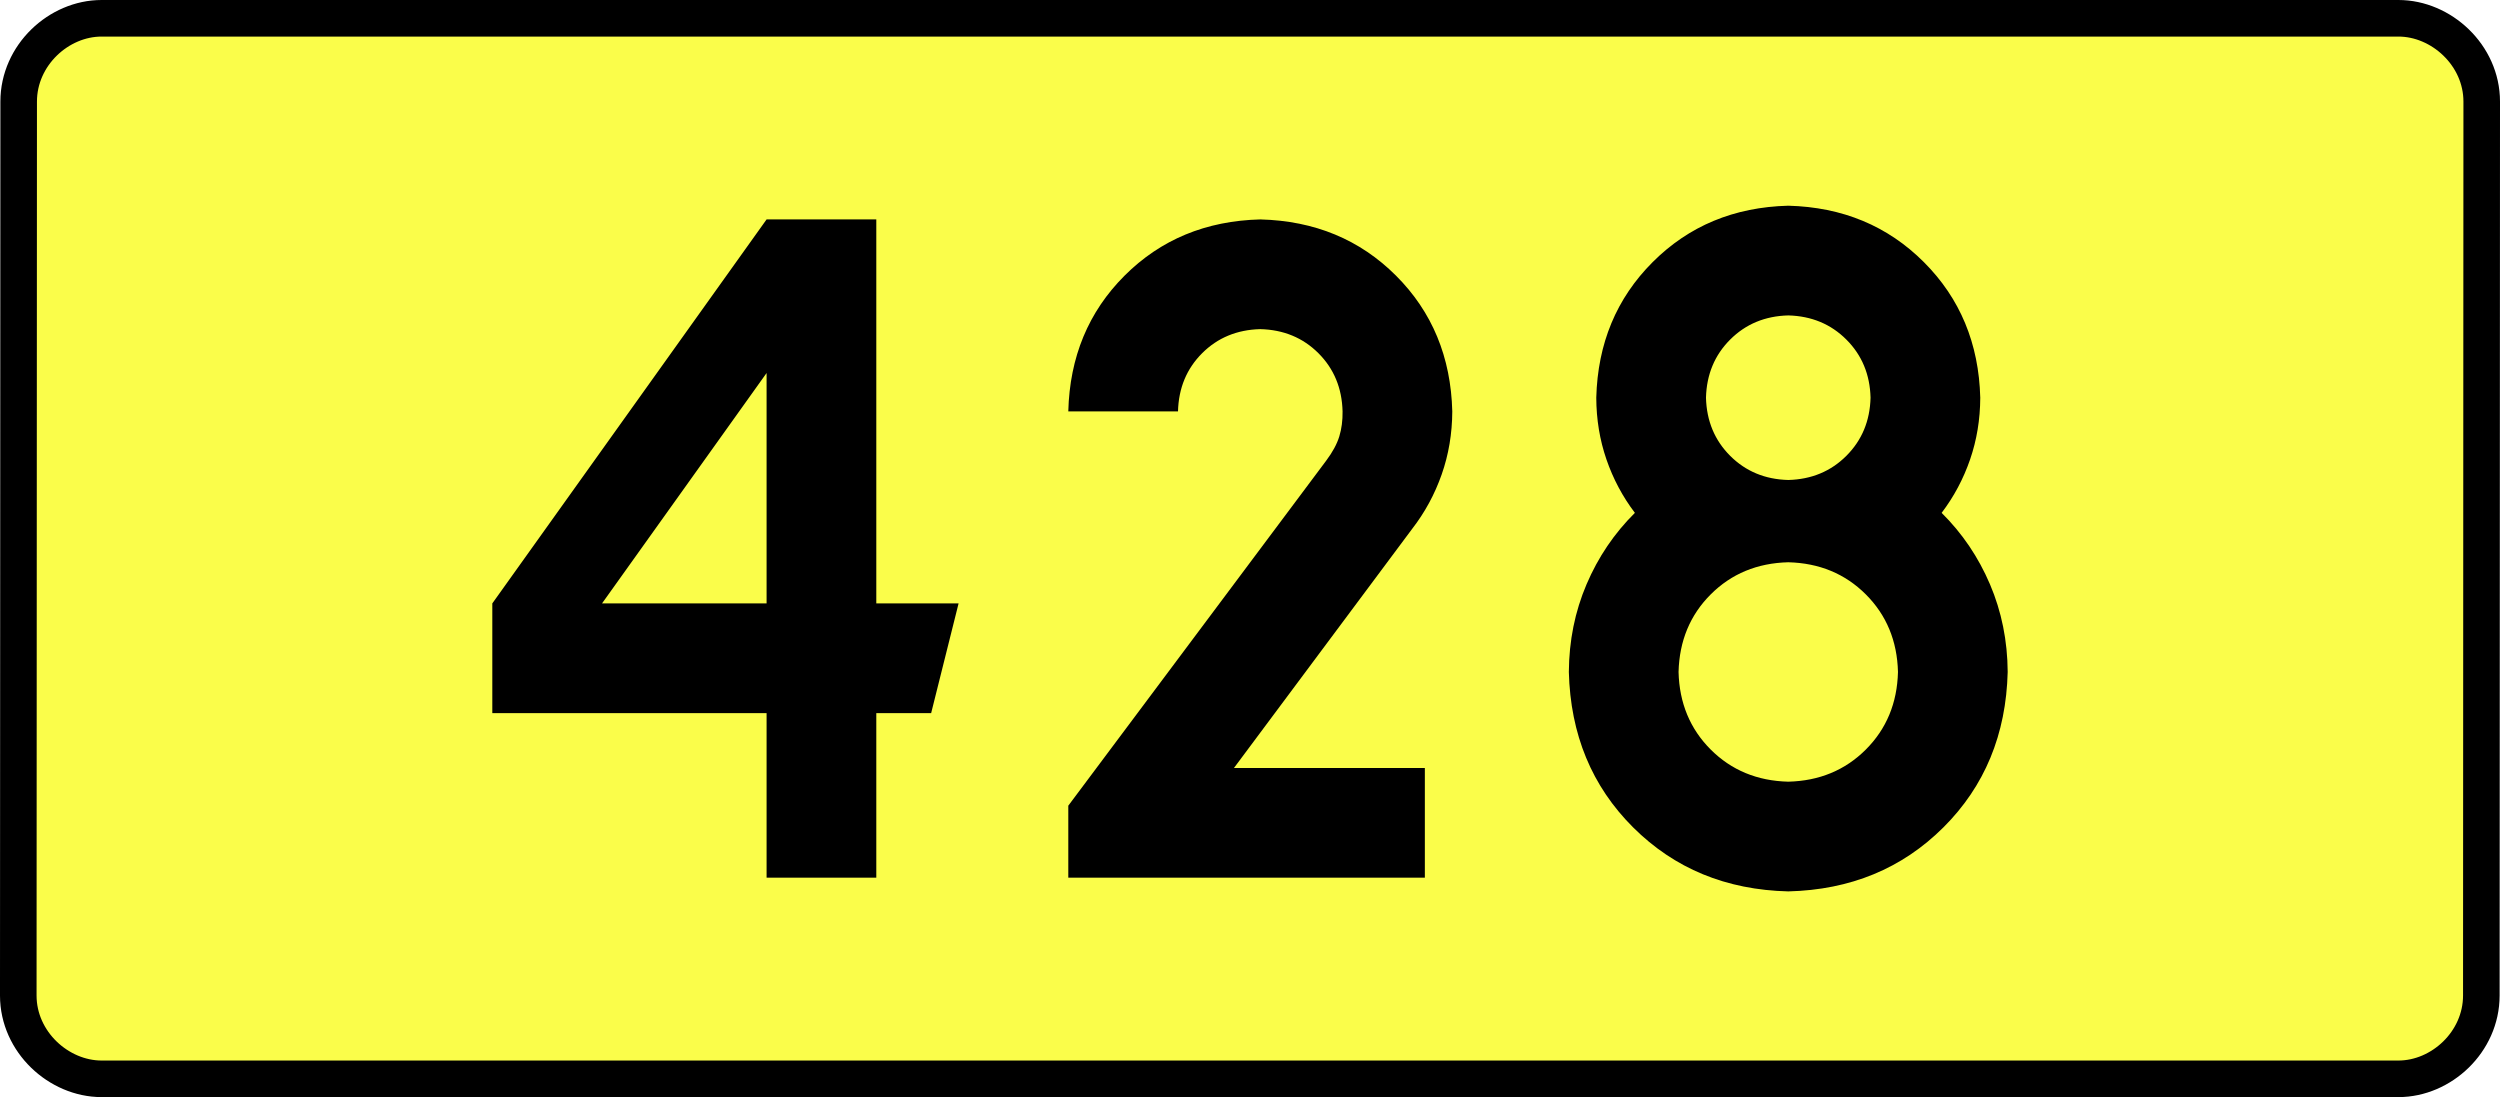
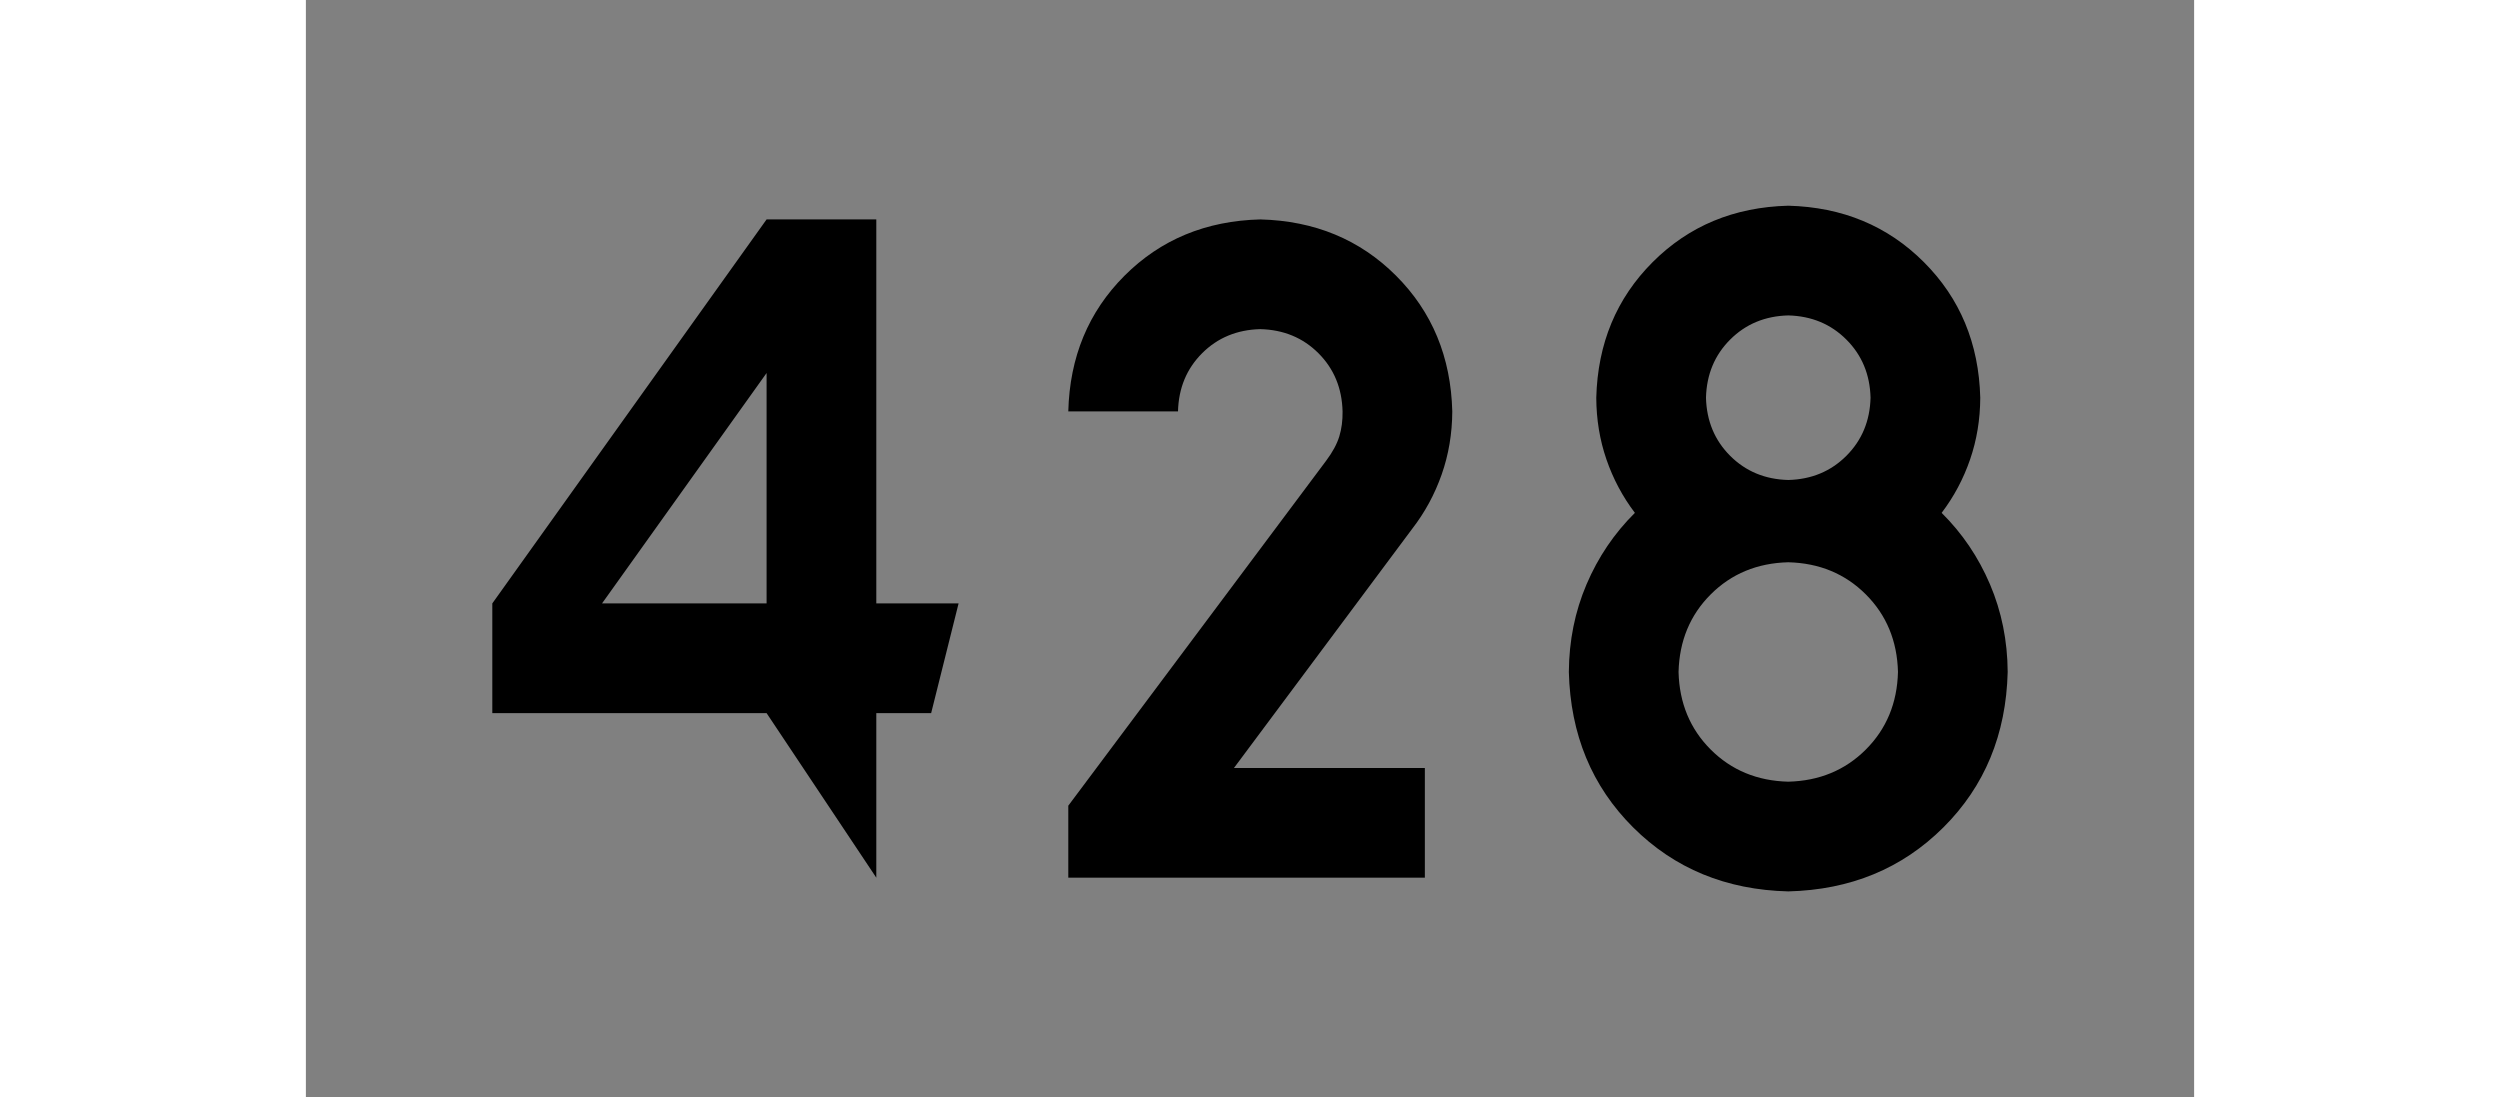
<svg xmlns="http://www.w3.org/2000/svg" xmlns:ns1="http://sodipodi.sourceforge.net/DTD/sodipodi-0.dtd" xmlns:ns2="http://www.inkscape.org/namespaces/inkscape" version="1.0" id="Vrstva_1" x="0px" y="0px" width="615.255" height="270" viewBox="0 0 609.84 354.33" enable-background="new 0 0 756.85 354.33" xml:space="preserve" ns1:version="0.32" ns2:version="0.46" ns1:docname="DW428-PL.svg" ns2:output_extension="org.inkscape.output.svg.inkscape">
  <rect x="0" y="0" width="609.84" height="354.33" fill="#808080" stroke="none" />
  <defs id="defs13" />
  <ns1:namedview ns2:window-height="712" ns2:window-width="1280" ns2:pageshadow="2" ns2:pageopacity="0.0" guidetolerance="10.0" gridtolerance="10.0" objecttolerance="10.0" borderopacity="1.0" bordercolor="#666666" pagecolor="#ffffff" id="base" showgrid="false" ns2:zoom="1.2923685" ns2:cx="206.5778" ns2:cy="128.47797" ns2:window-x="-4" ns2:window-y="-4" ns2:current-layer="Vrstva_1" units="px" showguides="true" />
-   <path id="rect2780" stroke-miterlimit="10" d="M -65.982,5.905 L 675.822,5.905 C 689.637,5.905 702.725,17.787 702.725,32.808 L 702.599,321.522 C 702.599,336.541 689.637,348.424 675.822,348.424 L -65.982,348.424 C -79.797,348.424 -92.885,336.541 -92.885,321.522 L -92.759,32.808 C -92.759,17.788 -79.796,5.905 -65.982,5.905 z" style="fill:#fafd4a;stroke:#000000;stroke-width:11.811;stroke-miterlimit:10;stroke-dasharray:none" ns1:nodetypes="ccccccccc" />
-   <path style="font-size:283.463px;font-style:normal;font-variant:normal;font-weight:bold;font-stretch:normal;text-align:center;line-height:125%;writing-mode:lr-tb;text-anchor:middle;fill:#000000;fill-opacity:1;stroke:none;stroke-width:1px;stroke-linecap:butt;stroke-linejoin:miter;stroke-opacity:1;font-family:Drogowskaz;-inkscape-font-specification:Drogowskaz Bold" d="M 148.793,70.866 L 60.211,194.882 L 60.211,230.315 L 148.793,230.315 L 148.793,283.464 L 184.227,283.464 L 184.227,230.315 L 201.943,230.315 L 210.801,194.882 L 184.227,194.882 L 184.227,70.866 L 148.793,70.866 L 148.793,70.866 z M 148.793,194.882 L 95.644,194.882 L 148.793,120.475 L 148.793,194.882 L 148.793,194.882 z M 361.392,248.031 L 299.74,248.031 L 357.319,170.765 C 361.404,165.493 364.572,159.65 366.824,153.239 C 369.076,146.827 370.218,140.039 370.25,132.874 C 369.806,115.315 363.75,100.702 352.082,89.034 C 340.414,77.367 325.801,71.311 308.242,70.866 C 290.684,71.311 276.07,77.367 264.403,89.034 C 252.735,100.702 246.679,115.315 246.234,132.874 L 281.667,132.874 C 281.858,125.349 284.453,119.086 289.454,114.085 C 294.454,109.085 300.717,106.49 308.242,106.299 C 315.767,106.49 322.03,109.085 327.031,114.085 C 332.031,119.086 334.627,125.349 334.817,132.874 C 334.862,135.798 334.51,138.488 333.761,140.946 C 333.011,143.403 331.59,146.028 329.5,148.819 L 246.234,260.212 L 246.234,283.464 L 361.392,283.464 L 361.392,248.031 L 361.392,248.031 z M 514.196,217.027 C 513.942,227.061 510.482,235.411 503.814,242.078 C 497.147,248.746 488.797,252.206 478.763,252.46 C 468.73,252.206 460.379,248.746 453.712,242.078 C 447.045,235.411 443.584,227.061 443.33,217.027 C 443.584,206.994 447.045,198.643 453.712,191.976 C 460.379,185.309 468.73,181.848 478.763,181.594 C 488.796,181.848 497.147,185.309 503.814,191.976 C 510.482,198.643 513.942,206.994 514.196,217.027 L 514.196,217.027 z M 540.771,128.445 C 540.319,110.941 534.247,96.343 522.556,84.652 C 510.865,72.961 496.267,66.889 478.763,66.437 C 461.259,66.889 446.661,72.961 434.97,84.652 C 423.279,96.343 417.207,110.941 416.755,128.445 C 416.783,135.457 417.877,142.103 420.039,148.381 C 422.2,154.661 425.263,160.413 429.227,165.638 C 422.56,172.246 417.354,179.943 413.609,188.729 C 409.864,197.515 407.96,206.947 407.897,217.027 C 408.405,237.201 415.326,253.932 428.661,267.221 C 441.995,280.51 458.696,287.401 478.763,287.893 C 498.83,287.401 515.531,280.51 528.866,267.221 C 542.2,253.932 549.121,237.201 549.629,217.027 C 549.566,206.947 547.662,197.515 543.917,188.729 C 540.172,179.943 534.966,172.246 528.299,165.638 C 532.263,160.413 535.326,154.661 537.488,148.381 C 539.649,142.103 540.743,135.457 540.771,128.445 L 540.771,128.445 z M 478.763,155.019 C 471.261,154.826 465.005,152.224 459.995,147.213 C 454.984,142.203 452.382,135.947 452.188,128.445 C 452.382,120.943 454.984,114.687 459.995,109.676 C 465.005,104.666 471.261,102.064 478.763,101.87 C 486.265,102.064 492.521,104.666 497.532,109.676 C 502.542,114.687 505.144,120.943 505.338,128.445 C 505.144,135.947 502.542,142.203 497.532,147.213 C 492.521,152.224 486.265,154.826 478.763,155.019 L 478.763,155.019 z" id="text2381" ns1:nodetypes="cccccccccccccccccccccscscsccscscscccccccscscscscccscscscscscscscscccscscscscc" />
+   <path style="font-size:283.463px;font-style:normal;font-variant:normal;font-weight:bold;font-stretch:normal;text-align:center;line-height:125%;writing-mode:lr-tb;text-anchor:middle;fill:#000000;fill-opacity:1;stroke:none;stroke-width:1px;stroke-linecap:butt;stroke-linejoin:miter;stroke-opacity:1;font-family:Drogowskaz;-inkscape-font-specification:Drogowskaz Bold" d="M 148.793,70.866 L 60.211,194.882 L 60.211,230.315 L 148.793,230.315 L 184.227,283.464 L 184.227,230.315 L 201.943,230.315 L 210.801,194.882 L 184.227,194.882 L 184.227,70.866 L 148.793,70.866 L 148.793,70.866 z M 148.793,194.882 L 95.644,194.882 L 148.793,120.475 L 148.793,194.882 L 148.793,194.882 z M 361.392,248.031 L 299.74,248.031 L 357.319,170.765 C 361.404,165.493 364.572,159.65 366.824,153.239 C 369.076,146.827 370.218,140.039 370.25,132.874 C 369.806,115.315 363.75,100.702 352.082,89.034 C 340.414,77.367 325.801,71.311 308.242,70.866 C 290.684,71.311 276.07,77.367 264.403,89.034 C 252.735,100.702 246.679,115.315 246.234,132.874 L 281.667,132.874 C 281.858,125.349 284.453,119.086 289.454,114.085 C 294.454,109.085 300.717,106.49 308.242,106.299 C 315.767,106.49 322.03,109.085 327.031,114.085 C 332.031,119.086 334.627,125.349 334.817,132.874 C 334.862,135.798 334.51,138.488 333.761,140.946 C 333.011,143.403 331.59,146.028 329.5,148.819 L 246.234,260.212 L 246.234,283.464 L 361.392,283.464 L 361.392,248.031 L 361.392,248.031 z M 514.196,217.027 C 513.942,227.061 510.482,235.411 503.814,242.078 C 497.147,248.746 488.797,252.206 478.763,252.46 C 468.73,252.206 460.379,248.746 453.712,242.078 C 447.045,235.411 443.584,227.061 443.33,217.027 C 443.584,206.994 447.045,198.643 453.712,191.976 C 460.379,185.309 468.73,181.848 478.763,181.594 C 488.796,181.848 497.147,185.309 503.814,191.976 C 510.482,198.643 513.942,206.994 514.196,217.027 L 514.196,217.027 z M 540.771,128.445 C 540.319,110.941 534.247,96.343 522.556,84.652 C 510.865,72.961 496.267,66.889 478.763,66.437 C 461.259,66.889 446.661,72.961 434.97,84.652 C 423.279,96.343 417.207,110.941 416.755,128.445 C 416.783,135.457 417.877,142.103 420.039,148.381 C 422.2,154.661 425.263,160.413 429.227,165.638 C 422.56,172.246 417.354,179.943 413.609,188.729 C 409.864,197.515 407.96,206.947 407.897,217.027 C 408.405,237.201 415.326,253.932 428.661,267.221 C 441.995,280.51 458.696,287.401 478.763,287.893 C 498.83,287.401 515.531,280.51 528.866,267.221 C 542.2,253.932 549.121,237.201 549.629,217.027 C 549.566,206.947 547.662,197.515 543.917,188.729 C 540.172,179.943 534.966,172.246 528.299,165.638 C 532.263,160.413 535.326,154.661 537.488,148.381 C 539.649,142.103 540.743,135.457 540.771,128.445 L 540.771,128.445 z M 478.763,155.019 C 471.261,154.826 465.005,152.224 459.995,147.213 C 454.984,142.203 452.382,135.947 452.188,128.445 C 452.382,120.943 454.984,114.687 459.995,109.676 C 465.005,104.666 471.261,102.064 478.763,101.87 C 486.265,102.064 492.521,104.666 497.532,109.676 C 502.542,114.687 505.144,120.943 505.338,128.445 C 505.144,135.947 502.542,142.203 497.532,147.213 C 492.521,152.224 486.265,154.826 478.763,155.019 L 478.763,155.019 z" id="text2381" ns1:nodetypes="cccccccccccccccccccccscscsccscscscccccccscscscscccscscscscscscscscccscscscscc" />
</svg>